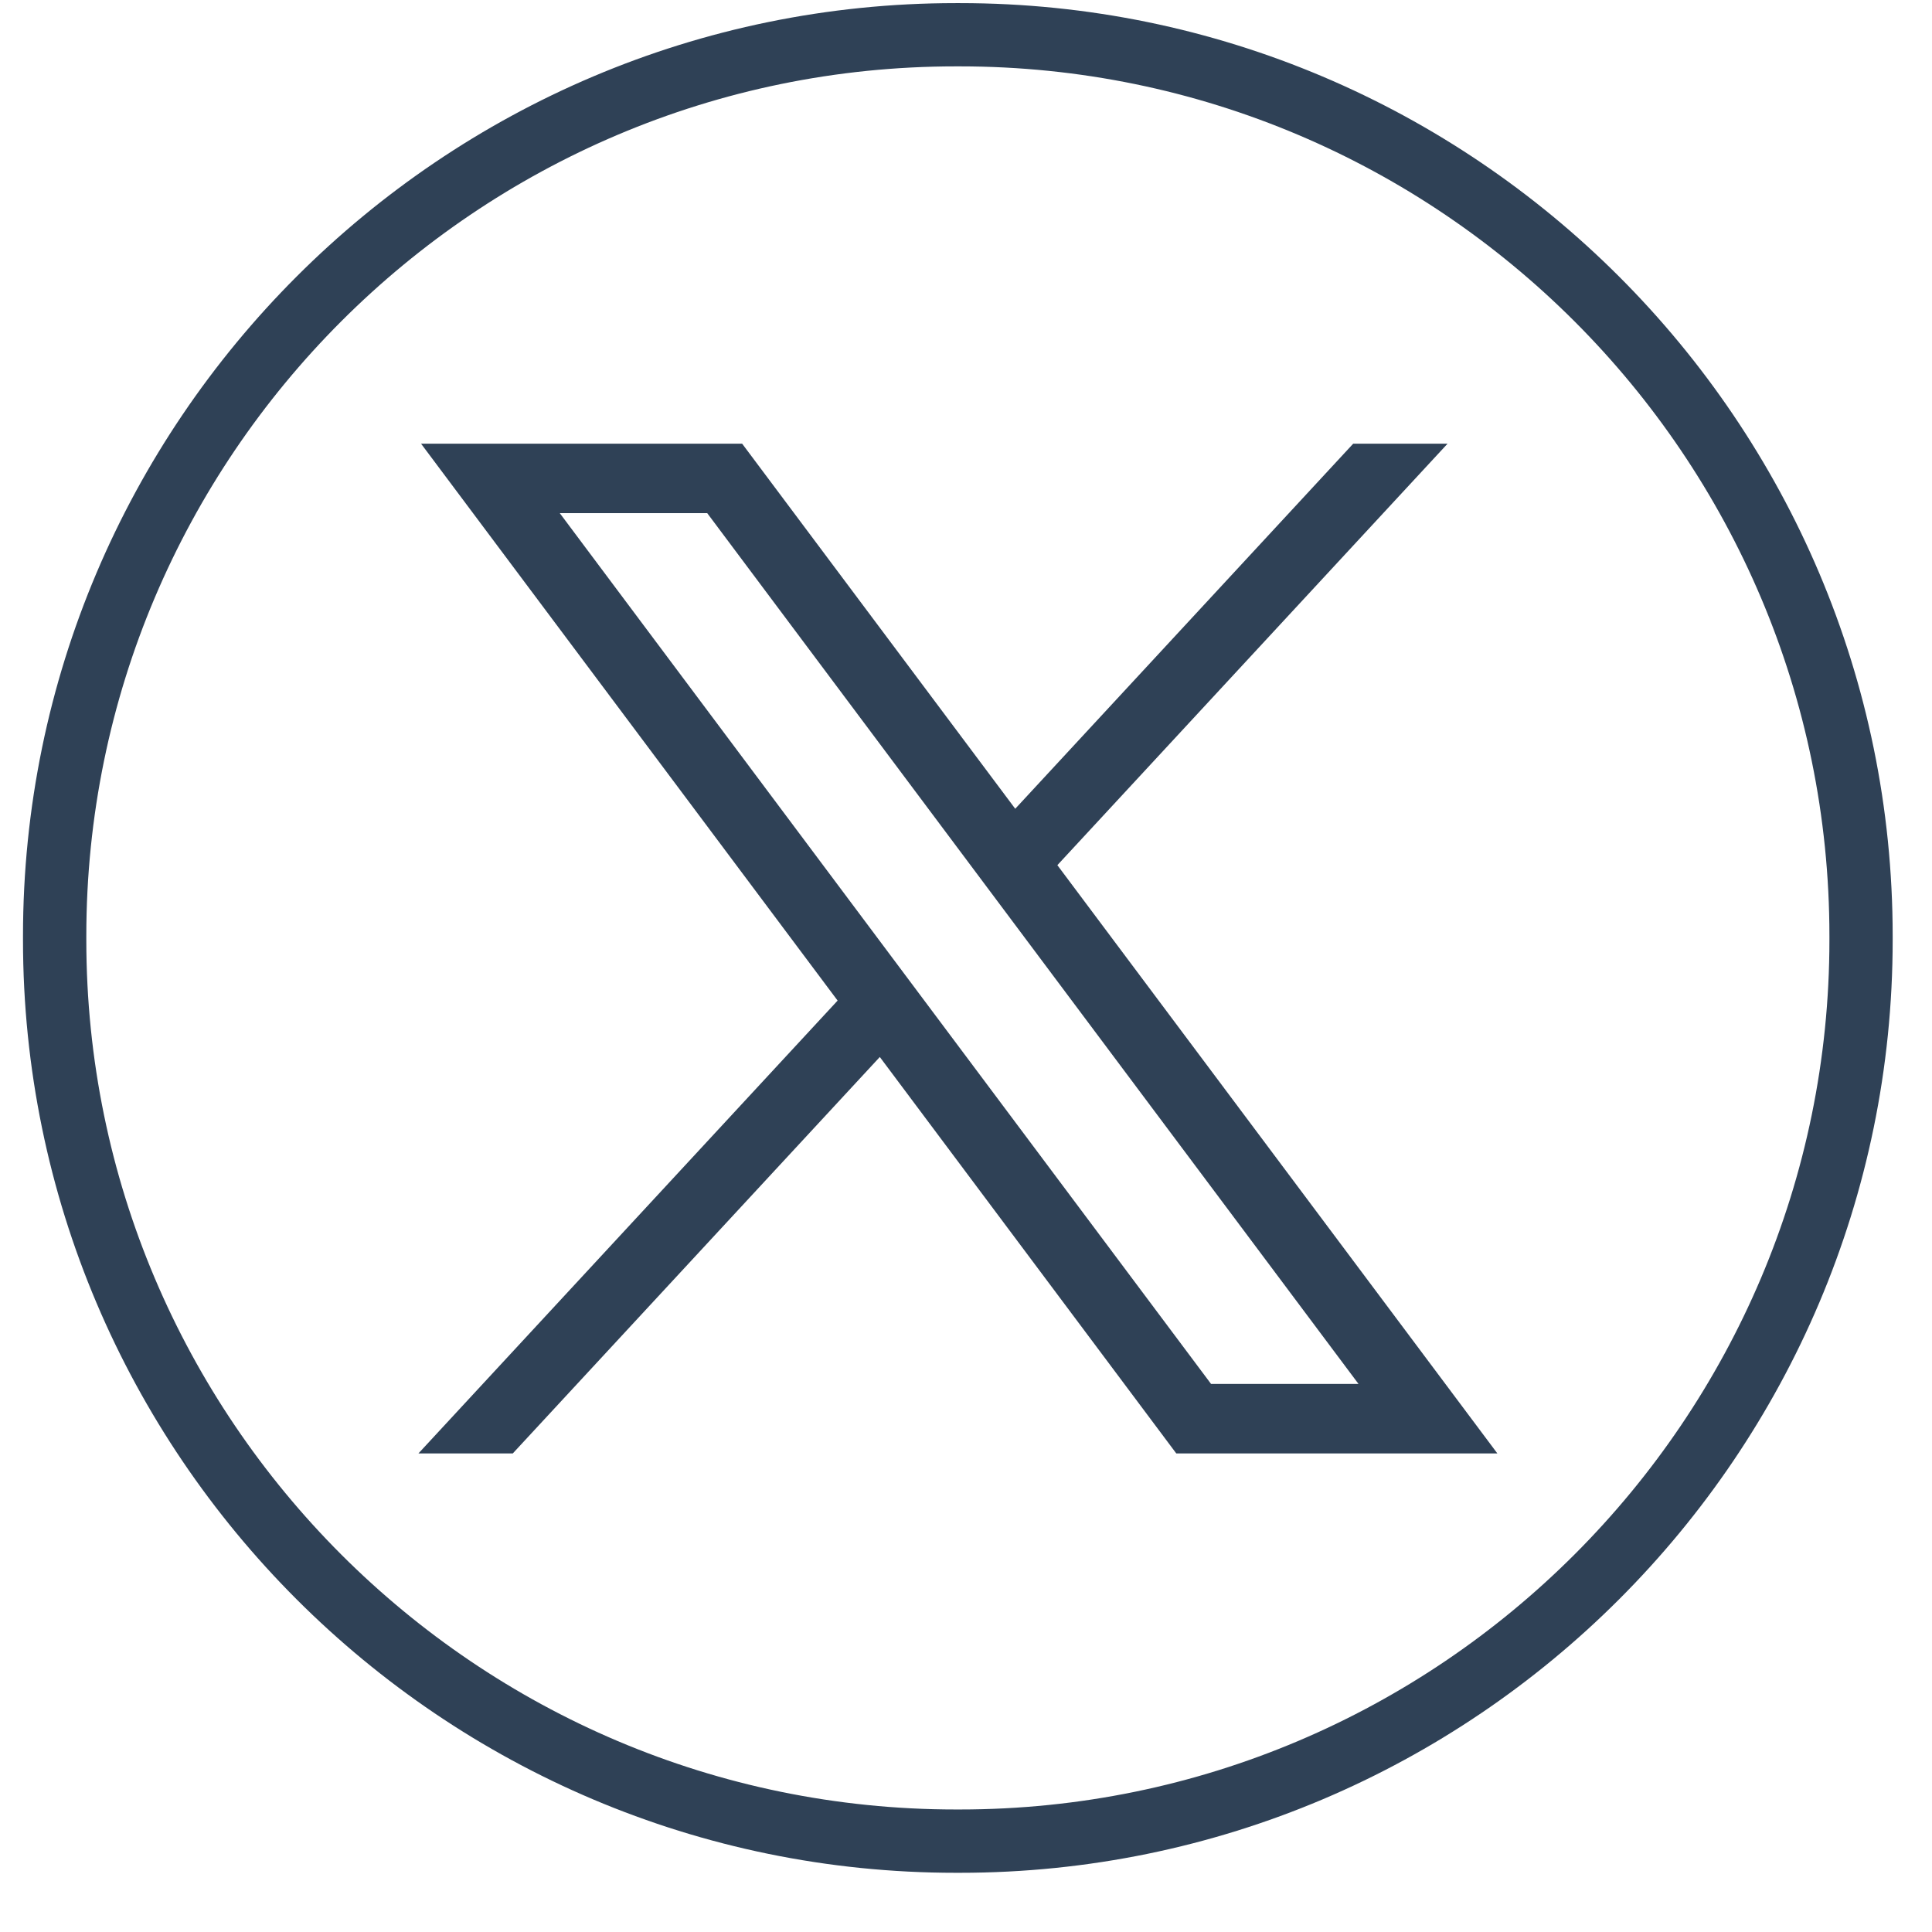
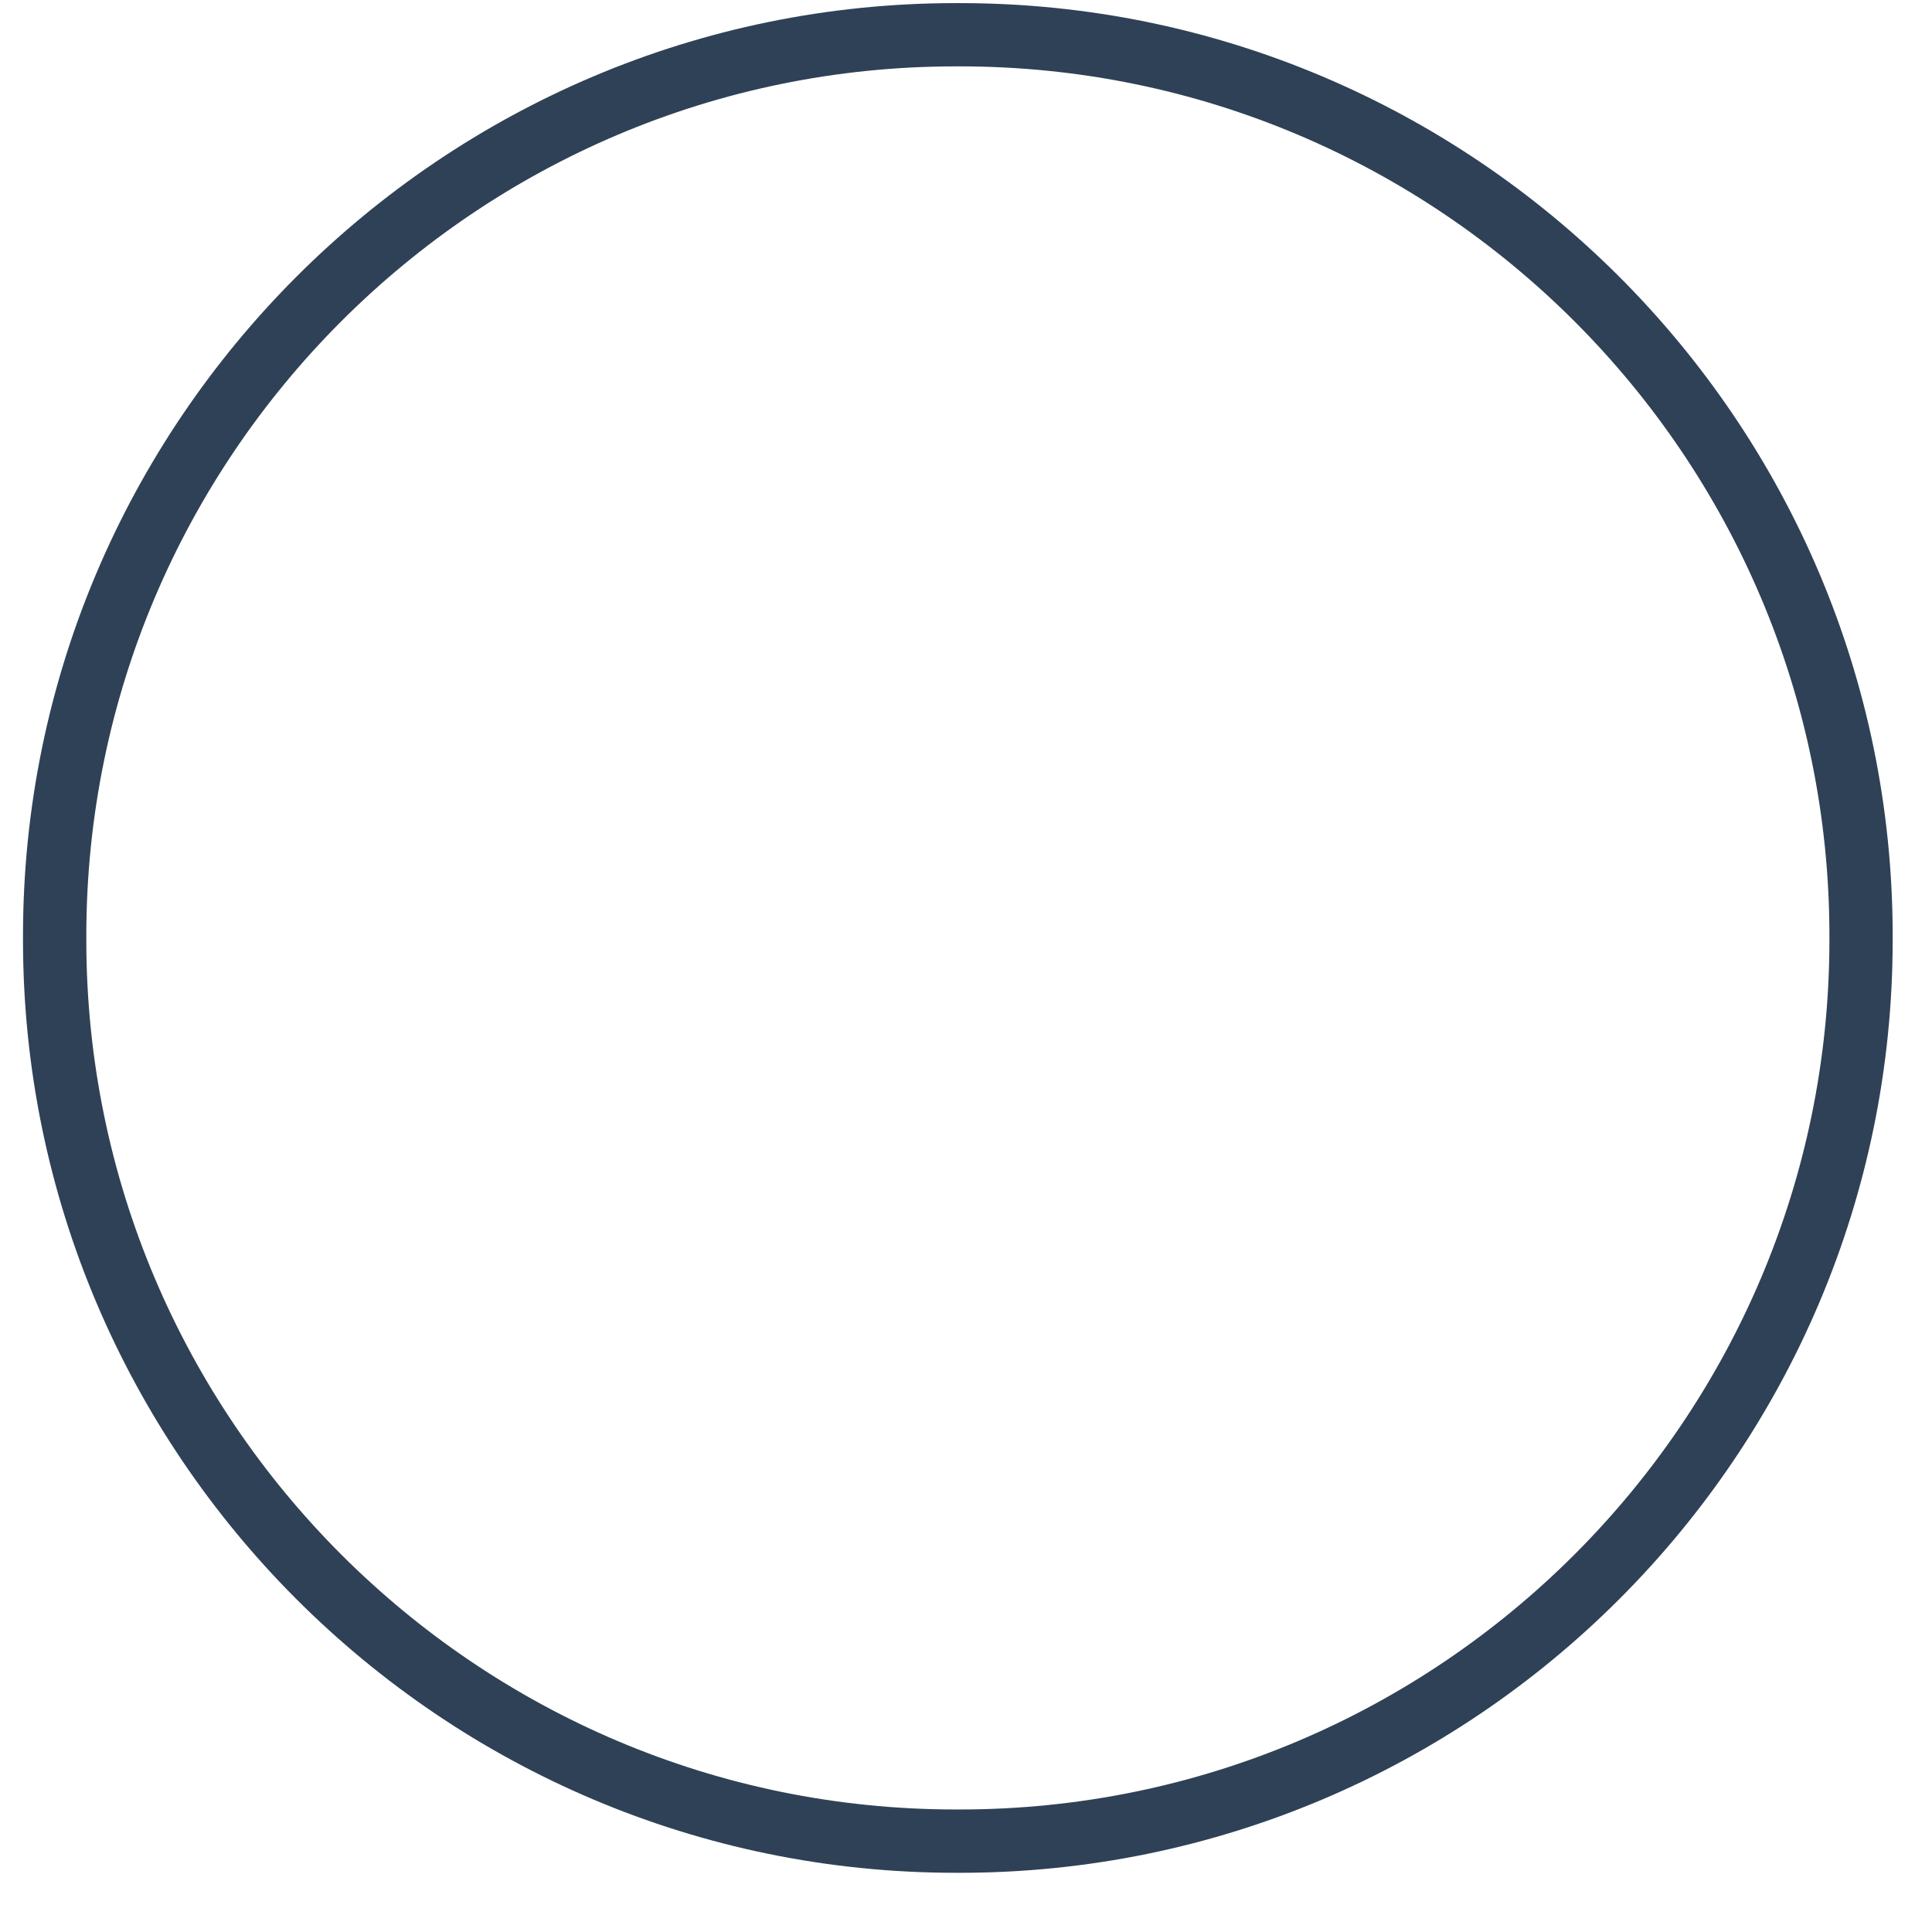
<svg xmlns="http://www.w3.org/2000/svg" width="31" height="31" viewBox="0 0 31 31" fill="none">
-   <path d="M15.402 30.05H15.336C7.084 30.05 0.369 23.335 0.369 15.083V15.017C0.369 6.764 7.084 0.05 15.336 0.05H15.402C23.655 0.05 30.369 6.764 30.369 15.017V15.083C30.369 23.335 23.655 30.05 15.402 30.05ZM15.336 1.065C7.643 1.065 1.385 7.323 1.385 15.017V15.083C1.385 22.776 7.643 29.034 15.336 29.034H15.402C23.096 29.034 29.354 22.776 29.354 15.083V15.017C29.354 7.323 23.096 1.065 15.402 1.065H15.336Z" fill="#2F4156" />
-   <path d="M6.756 7.119L13.44 16.055L6.714 23.321H8.228L14.117 16.96L18.874 23.321H24.026L16.966 13.882L23.227 7.119H21.713L16.29 12.977L11.908 7.119H6.757H6.756ZM8.982 8.234H11.348L21.798 22.206H19.432L8.982 8.234Z" fill="#2F4156" />
+   <path d="M15.402 30.05H15.336C7.084 30.05 0.369 23.335 0.369 15.083V15.017C0.369 6.764 7.084 0.05 15.336 0.05H15.402C23.655 0.05 30.369 6.764 30.369 15.017V15.083C30.369 23.335 23.655 30.05 15.402 30.05M15.336 1.065C7.643 1.065 1.385 7.323 1.385 15.017V15.083C1.385 22.776 7.643 29.034 15.336 29.034H15.402C23.096 29.034 29.354 22.776 29.354 15.083V15.017C29.354 7.323 23.096 1.065 15.402 1.065H15.336Z" fill="#2F4156" />
</svg>